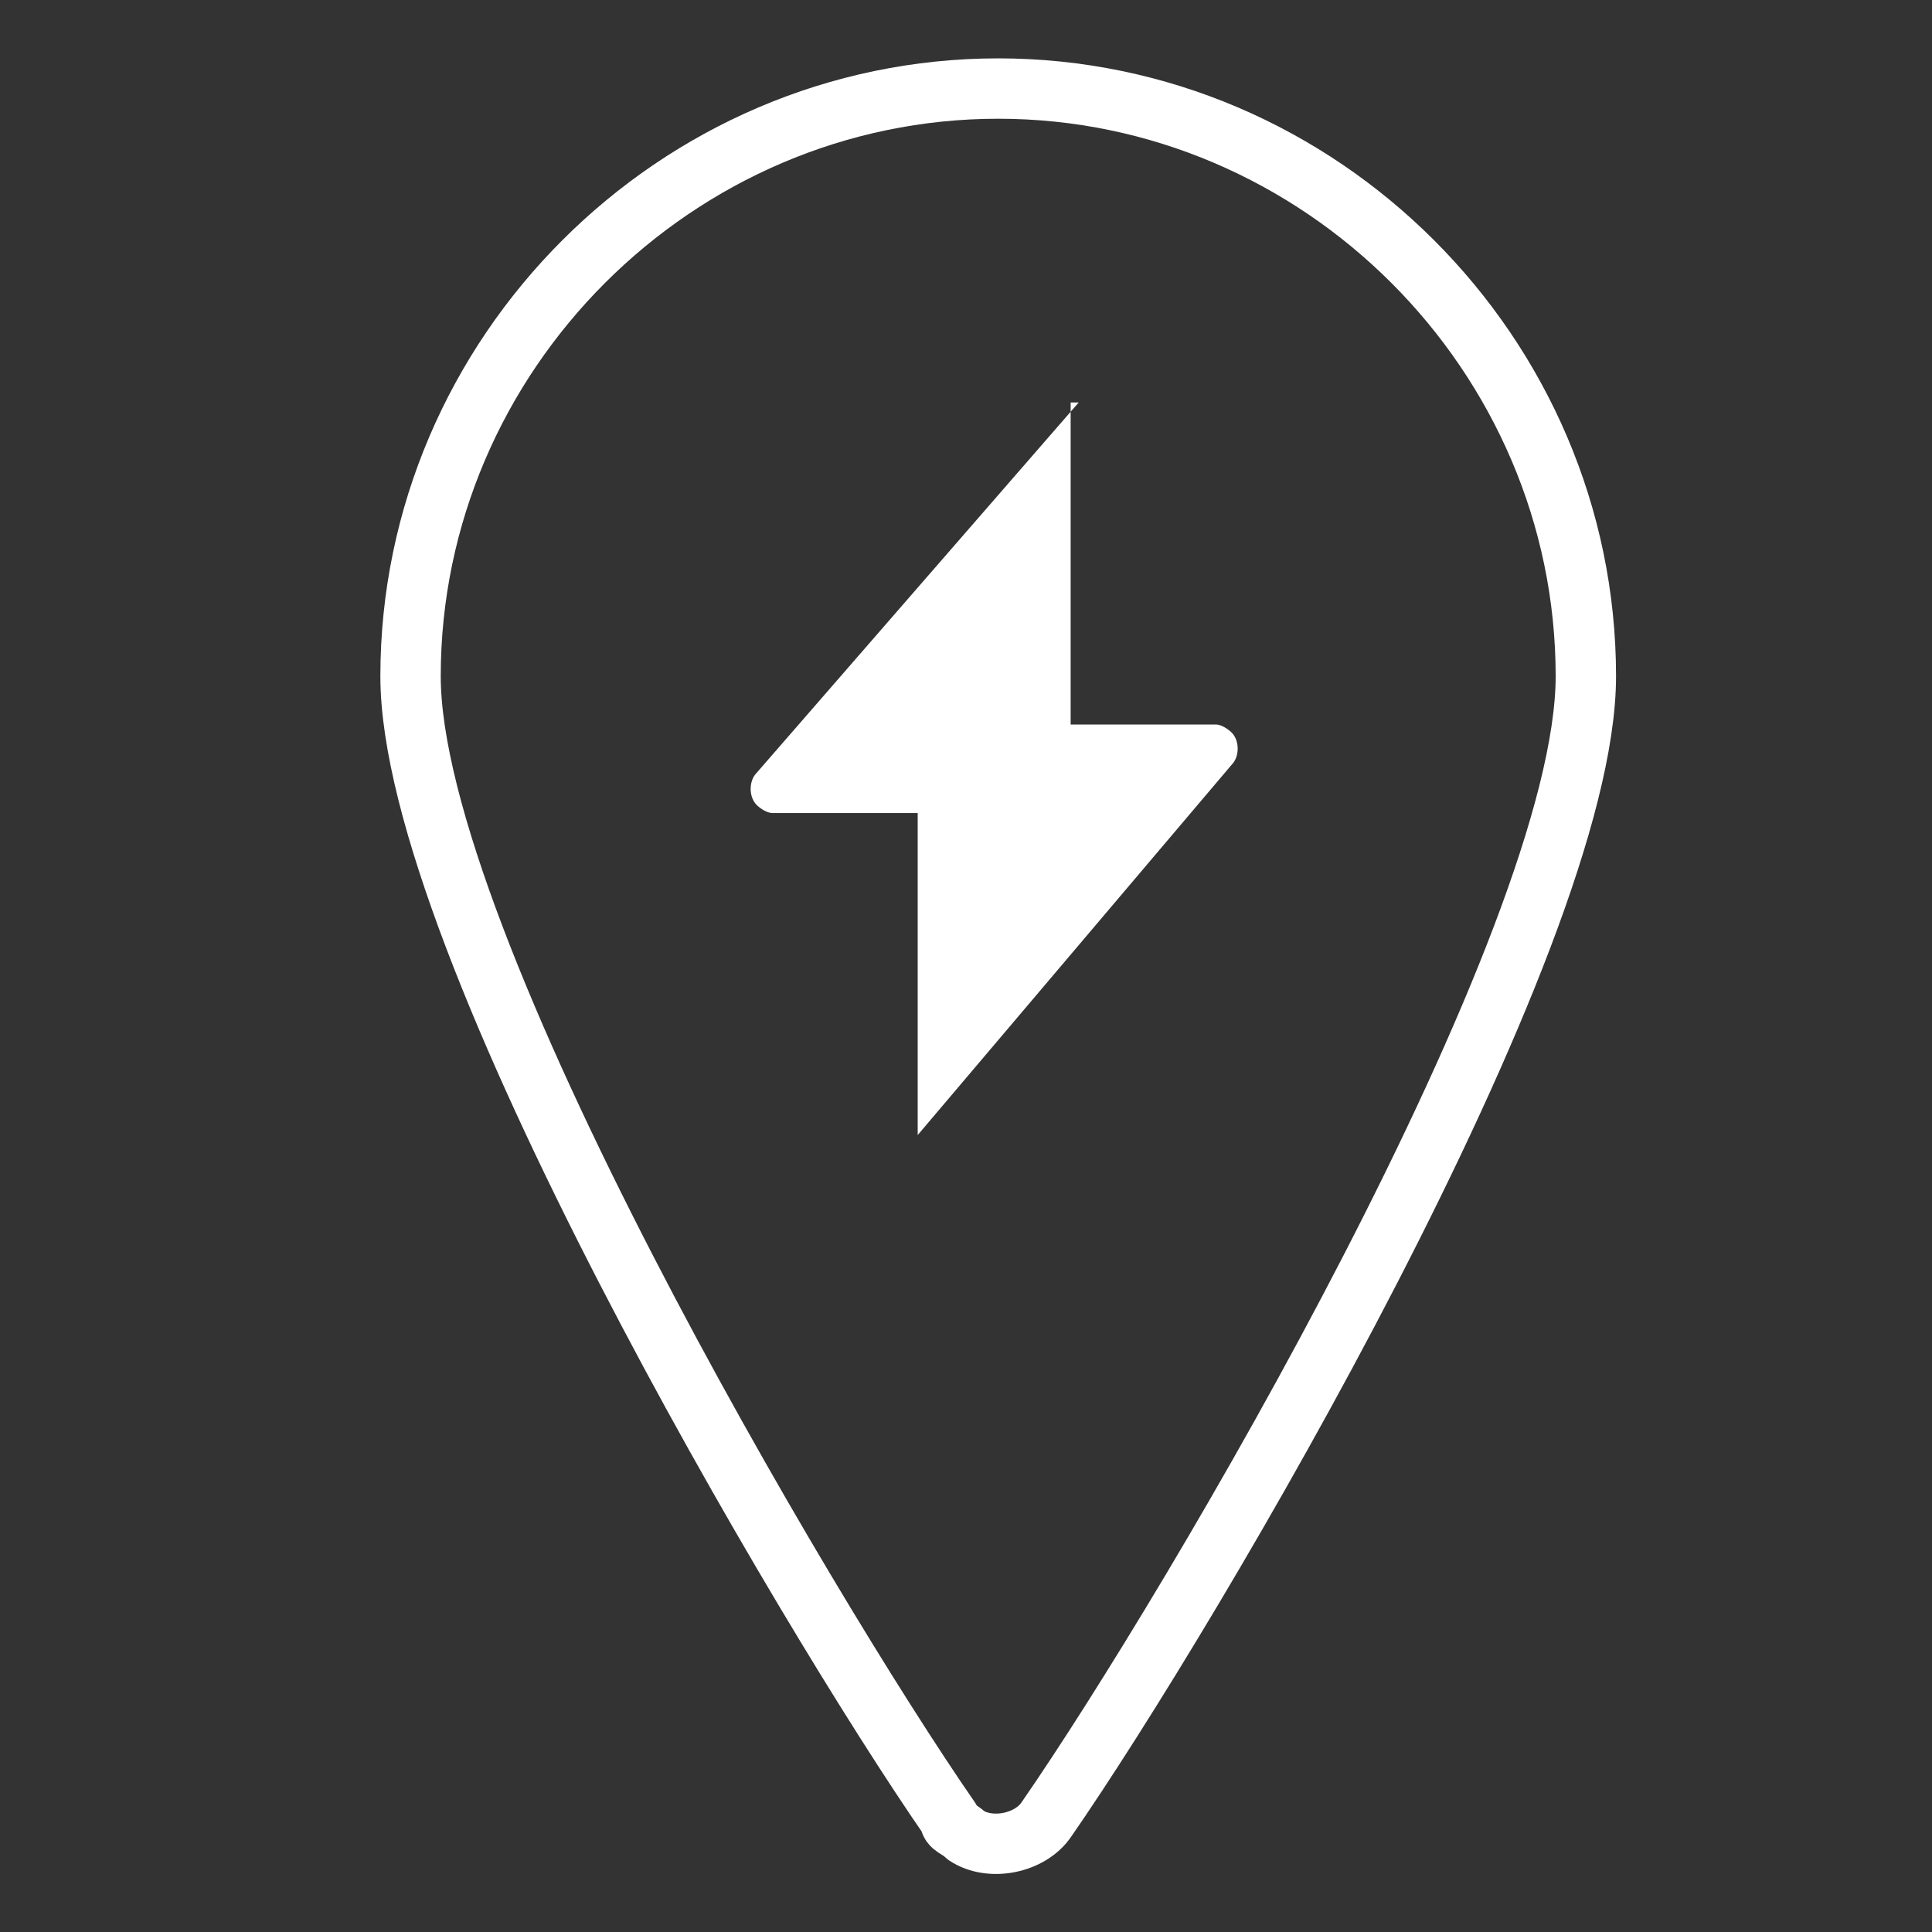
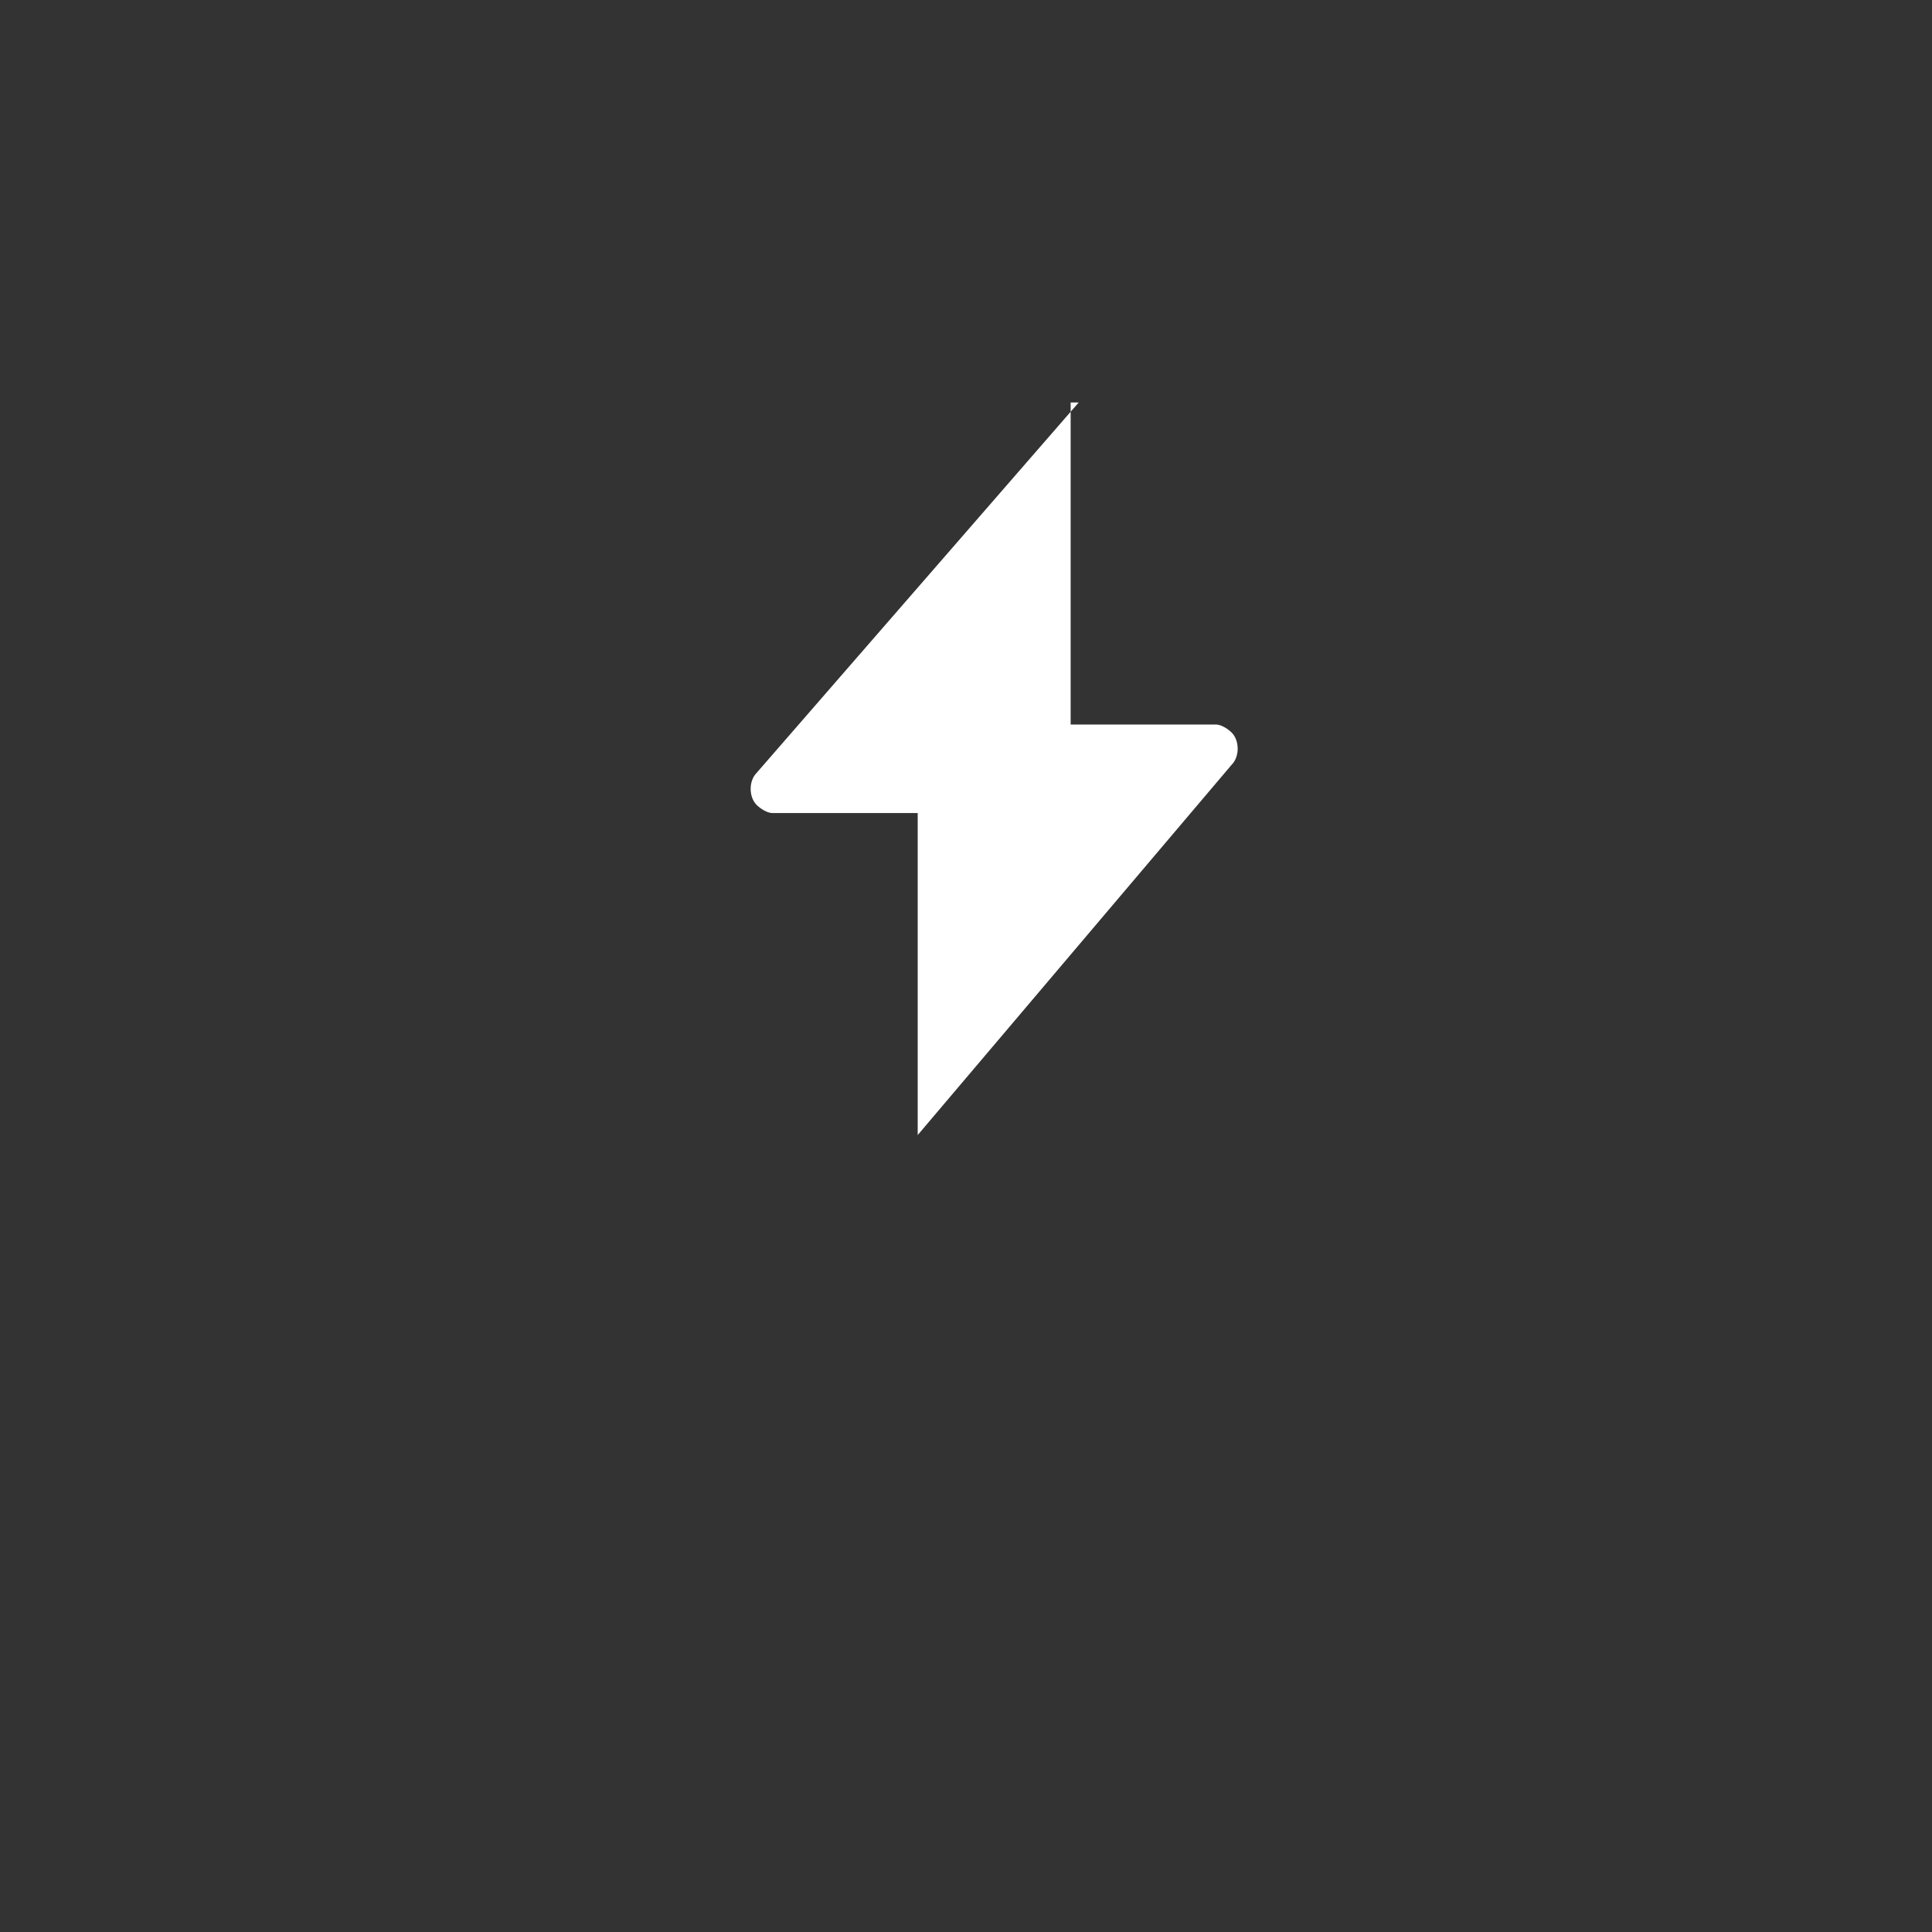
<svg xmlns="http://www.w3.org/2000/svg" viewBox="0 0 24 24">
  <rect x="0" y="0" width="24" height="24" fill="#333333" stroke="none" />
  <path d="M13.4 5l-4 4.6c-.1.1-.1.3 0 .4 0 0 .1.1.2.1h1.8v4l3.9-4.6c.1-.1.1-.3 0-.4 0 0-.1-.1-.2-.1h-1.8V5z" fill-rule="evenodd" clip-rule="evenodd" fill="#fff" />
-   <path d="M12.4 1.1c4 0 7.3 3.3 7.3 7.3 0 3.3-4.9 11.6-6.7 14.2-.2.3-.7.4-1 .2-.1-.1-.2-.1-.2-.2C10 20 5.1 11.7 5.1 8.4c0-4 3.3-7.3 7.3-7.3z" fill="none" stroke="#fff" stroke-width=".75" stroke-linecap="round" stroke-linejoin="round" />
</svg>